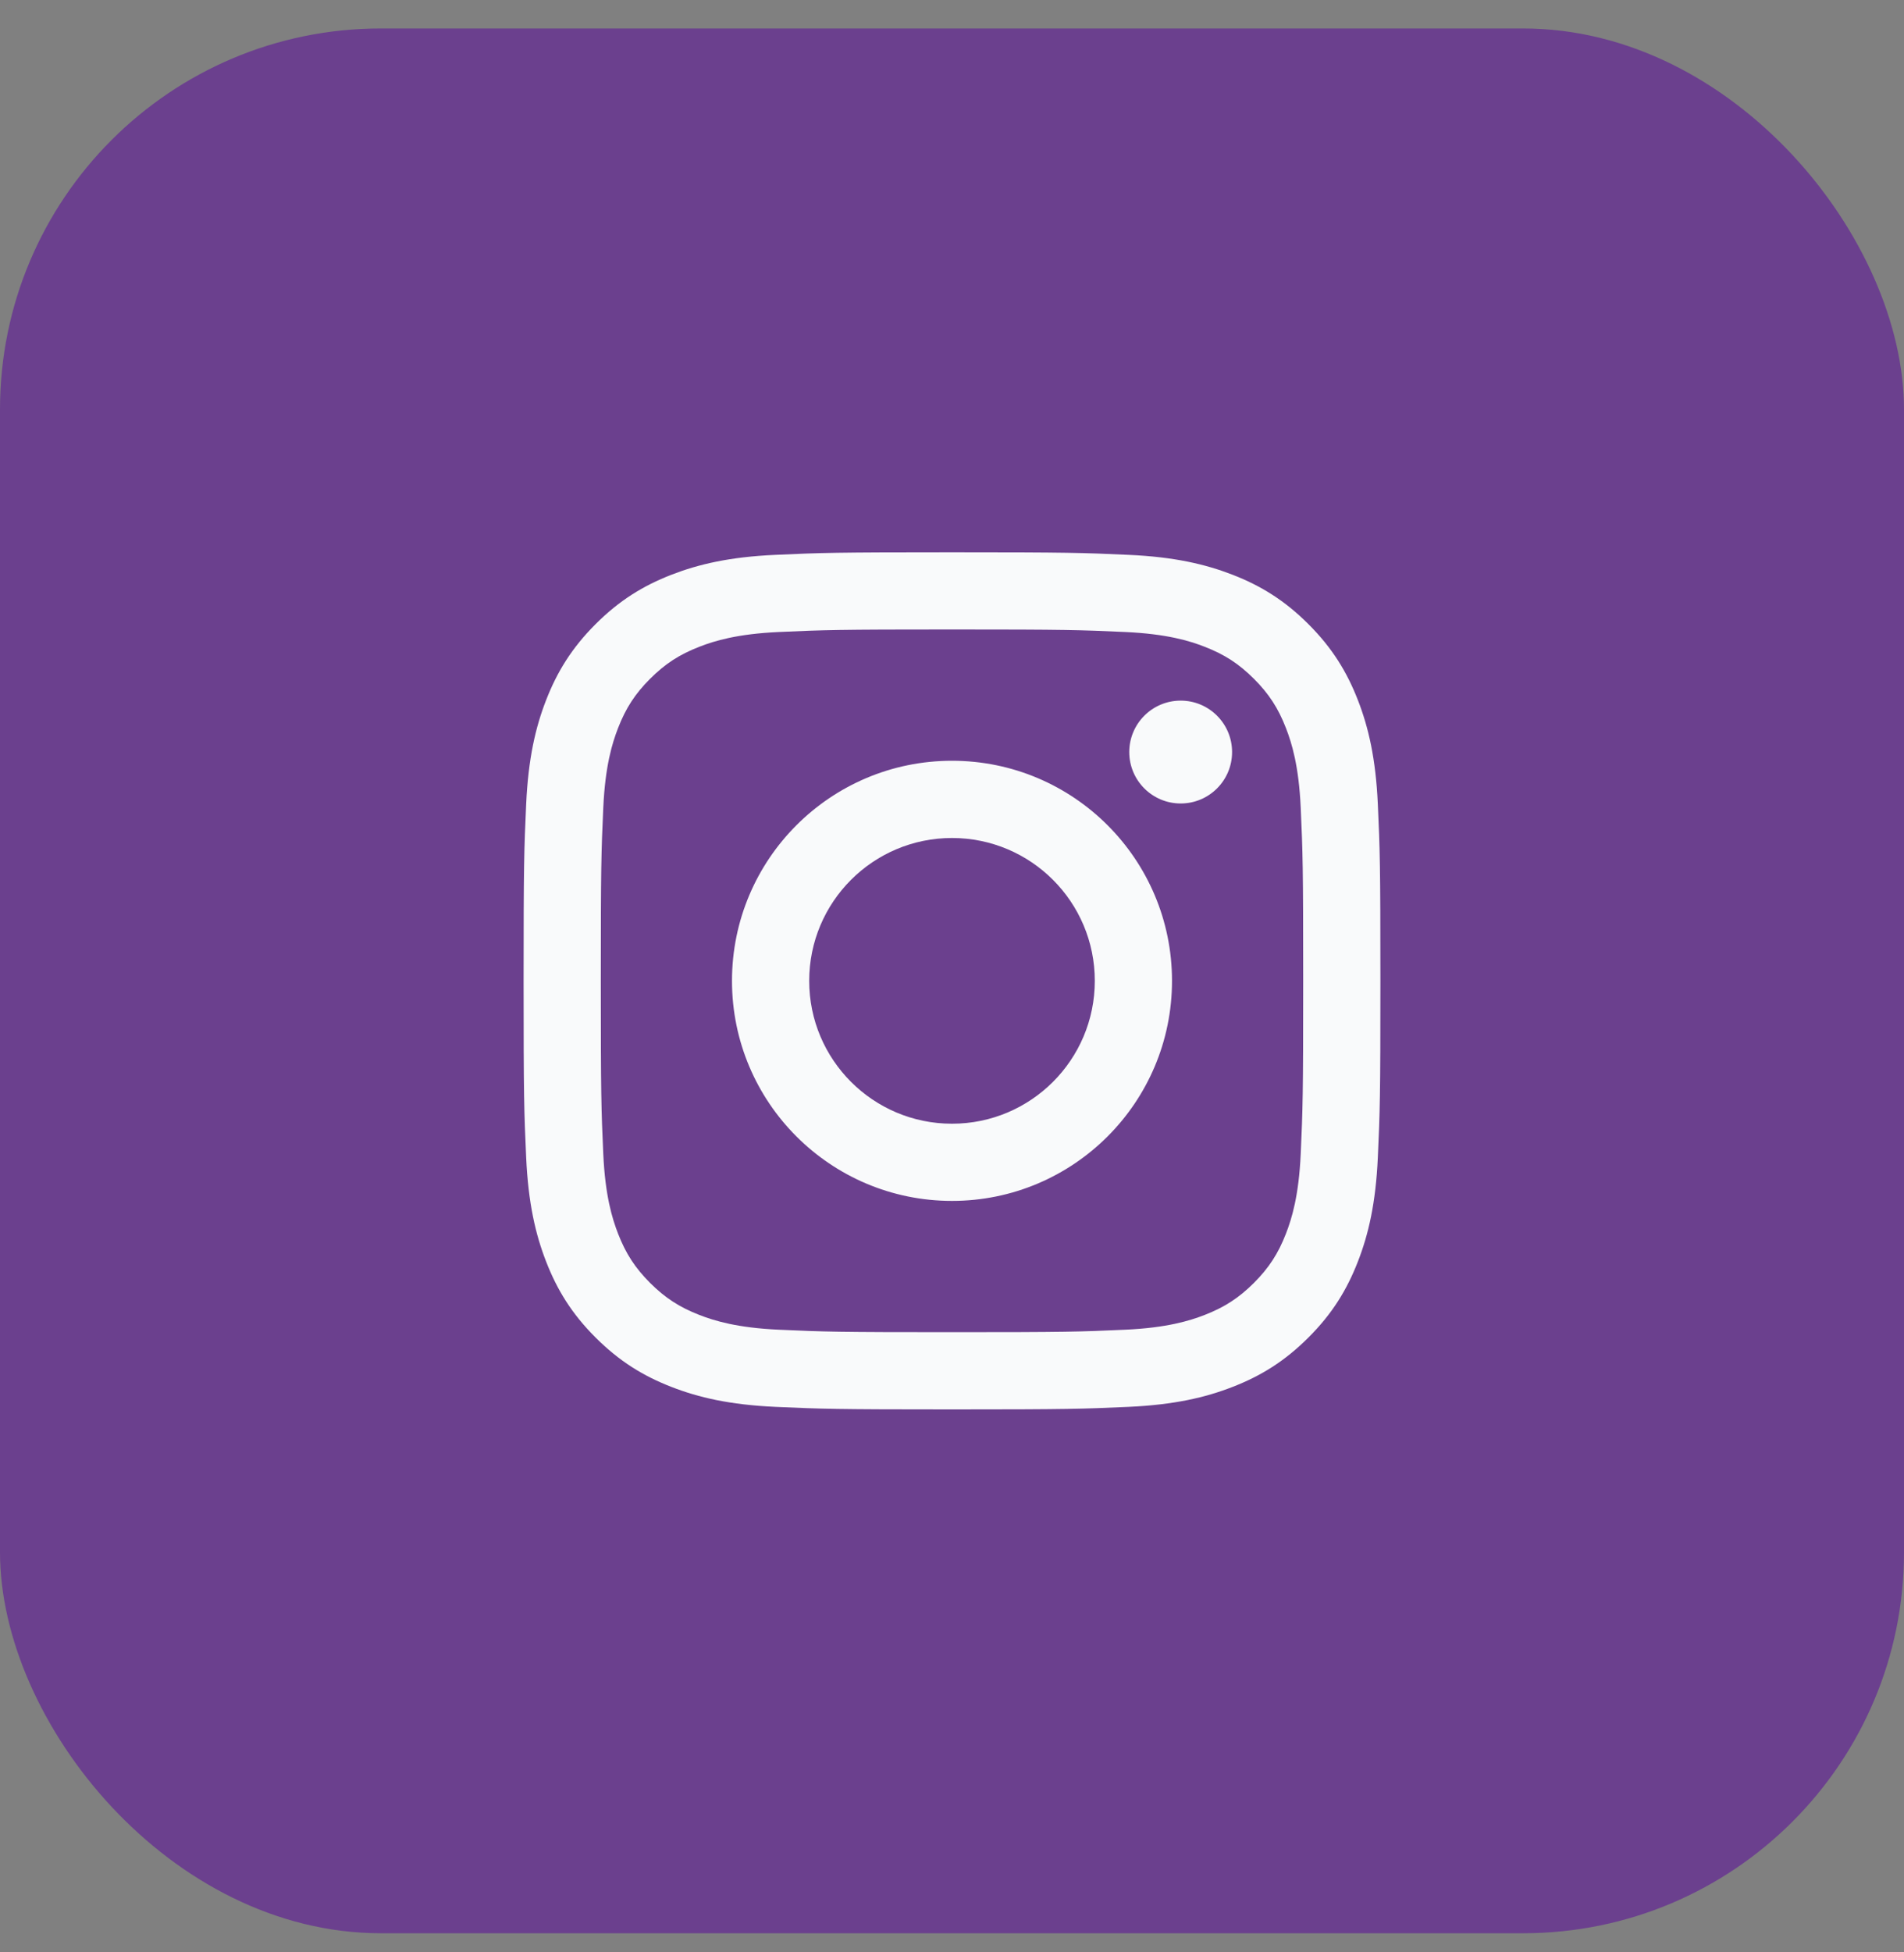
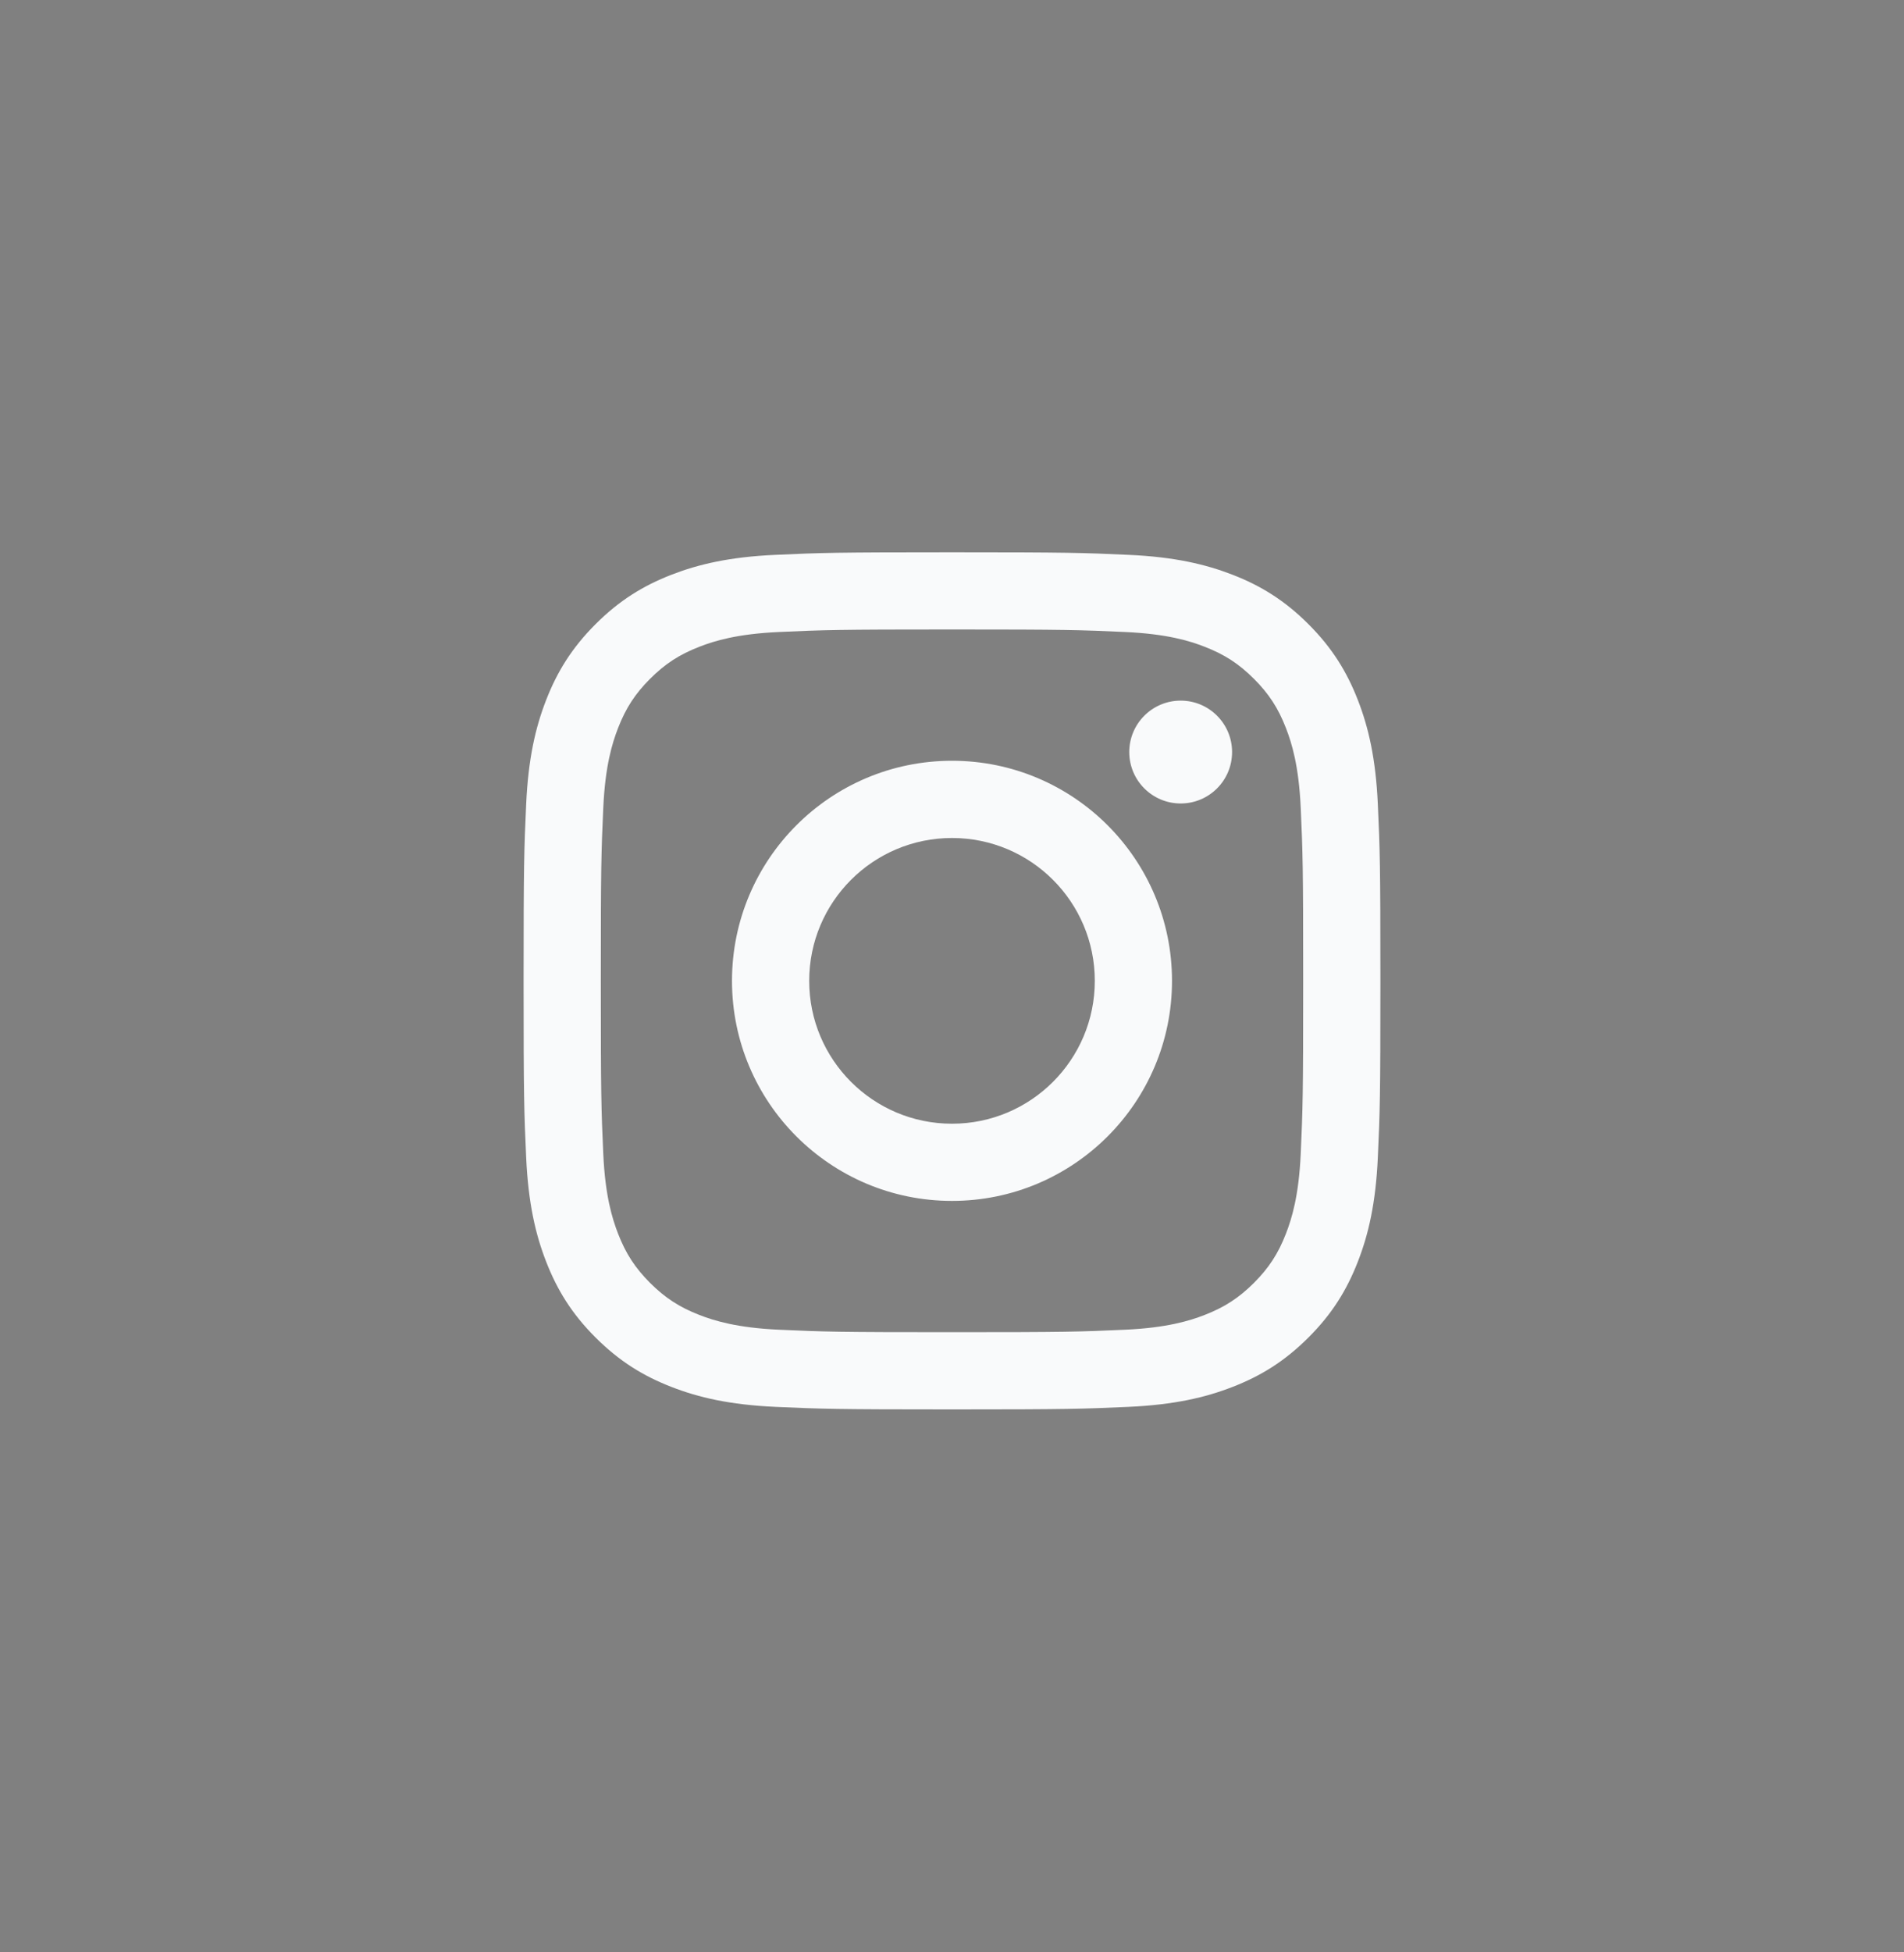
<svg xmlns="http://www.w3.org/2000/svg" width="40" height="41" viewBox="0 0 40 41" fill="none">
  <rect x="0" y="0" width="40" height="41" fill="#808080" stroke="none" />
-   <rect y="0.598" width="40" height="40" rx="8" fill="#6B408E" />
  <path d="M20 13.219C22.403 13.219 22.688 13.229 23.637 13.272C24.514 13.312 24.991 13.458 25.308 13.582C25.728 13.745 26.028 13.94 26.343 14.255C26.658 14.57 26.853 14.87 27.016 15.29C27.139 15.607 27.286 16.083 27.326 16.961C27.369 17.91 27.378 18.195 27.378 20.598C27.378 23.001 27.369 23.285 27.326 24.234C27.286 25.112 27.139 25.588 27.016 25.906C26.853 26.326 26.658 26.625 26.343 26.941C26.028 27.255 25.728 27.45 25.308 27.614C24.991 27.737 24.514 27.884 23.637 27.924C22.688 27.967 22.403 27.976 20 27.976C17.597 27.976 17.312 27.967 16.363 27.924C15.486 27.884 15.009 27.737 14.692 27.614C14.272 27.45 13.972 27.255 13.657 26.941C13.342 26.625 13.147 26.326 12.984 25.906C12.861 25.588 12.714 25.112 12.674 24.235C12.631 23.285 12.622 23.001 12.622 20.598C12.622 18.195 12.631 17.91 12.674 16.961C12.714 16.083 12.861 15.607 12.984 15.29C13.147 14.87 13.342 14.57 13.657 14.255C13.972 13.94 14.272 13.745 14.692 13.582C15.009 13.458 15.486 13.312 16.363 13.272C17.312 13.229 17.597 13.219 20 13.219ZM20 11.598C17.556 11.598 17.249 11.608 16.289 11.652C15.331 11.695 14.677 11.848 14.105 12.07C13.513 12.3 13.011 12.608 12.511 13.108C12.01 13.609 11.703 14.111 11.473 14.702C11.25 15.275 11.098 15.929 11.054 16.887C11.01 17.847 11 18.153 11 20.598C11 23.042 11.01 23.348 11.054 24.308C11.098 25.266 11.25 25.921 11.473 26.493C11.703 27.085 12.01 27.587 12.511 28.087C13.011 28.587 13.513 28.895 14.105 29.125C14.677 29.348 15.331 29.5 16.289 29.544C17.249 29.587 17.556 29.598 20 29.598C22.444 29.598 22.751 29.587 23.711 29.544C24.669 29.5 25.323 29.348 25.895 29.125C26.487 28.895 26.989 28.587 27.489 28.087C27.99 27.587 28.297 27.085 28.527 26.493C28.75 25.921 28.902 25.266 28.946 24.308C28.99 23.348 29 23.042 29 20.598C29 18.153 28.99 17.847 28.946 16.887C28.902 15.929 28.75 15.275 28.527 14.702C28.297 14.111 27.99 13.609 27.489 13.108C26.989 12.608 26.487 12.3 25.895 12.07C25.323 11.848 24.669 11.695 23.711 11.652C22.751 11.608 22.444 11.598 20 11.598ZM20 15.976C17.448 15.976 15.378 18.045 15.378 20.598C15.378 23.15 17.448 25.219 20 25.219C22.552 25.219 24.622 23.15 24.622 20.598C24.622 18.045 22.552 15.976 20 15.976ZM20 23.598C18.343 23.598 17 22.255 17 20.598C17 18.941 18.343 17.598 20 17.598C21.657 17.598 23 18.941 23 20.598C23 22.255 21.657 23.598 20 23.598ZM25.884 15.793C25.884 16.39 25.401 16.873 24.804 16.873C24.208 16.873 23.724 16.39 23.724 15.793C23.724 15.197 24.208 14.713 24.804 14.713C25.401 14.713 25.884 15.197 25.884 15.793Z" fill="#F9FAFB" />
</svg>